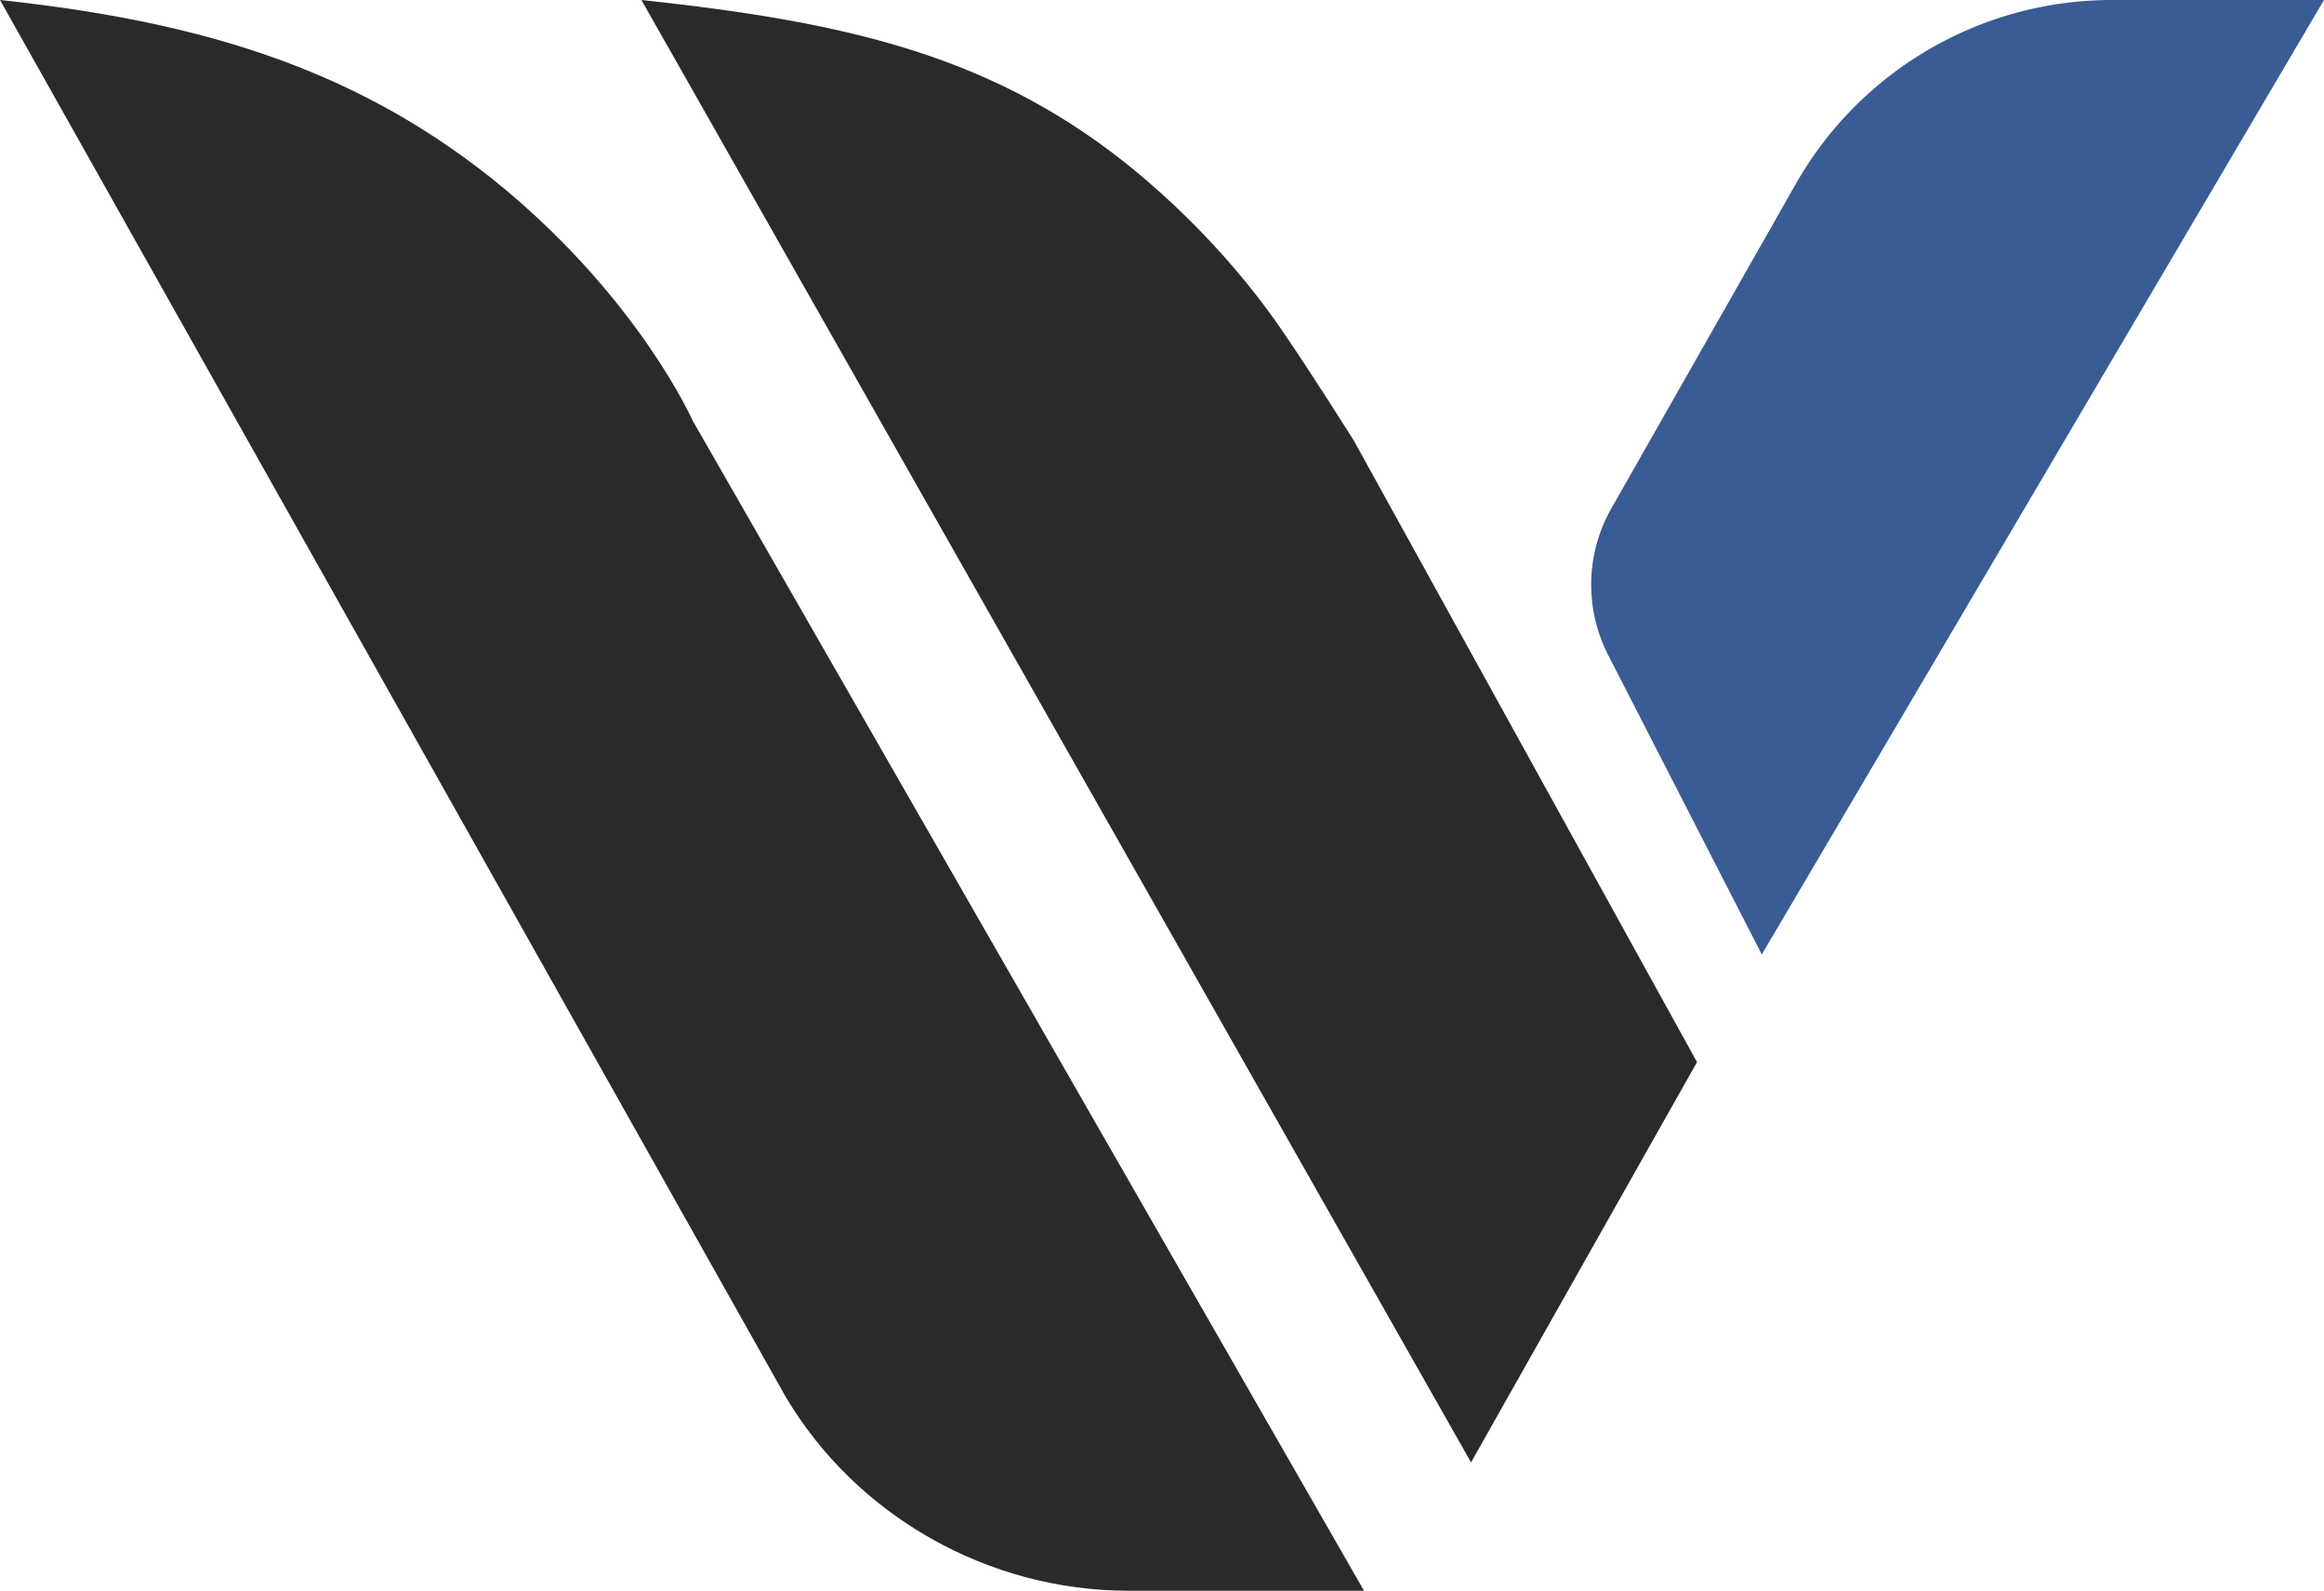
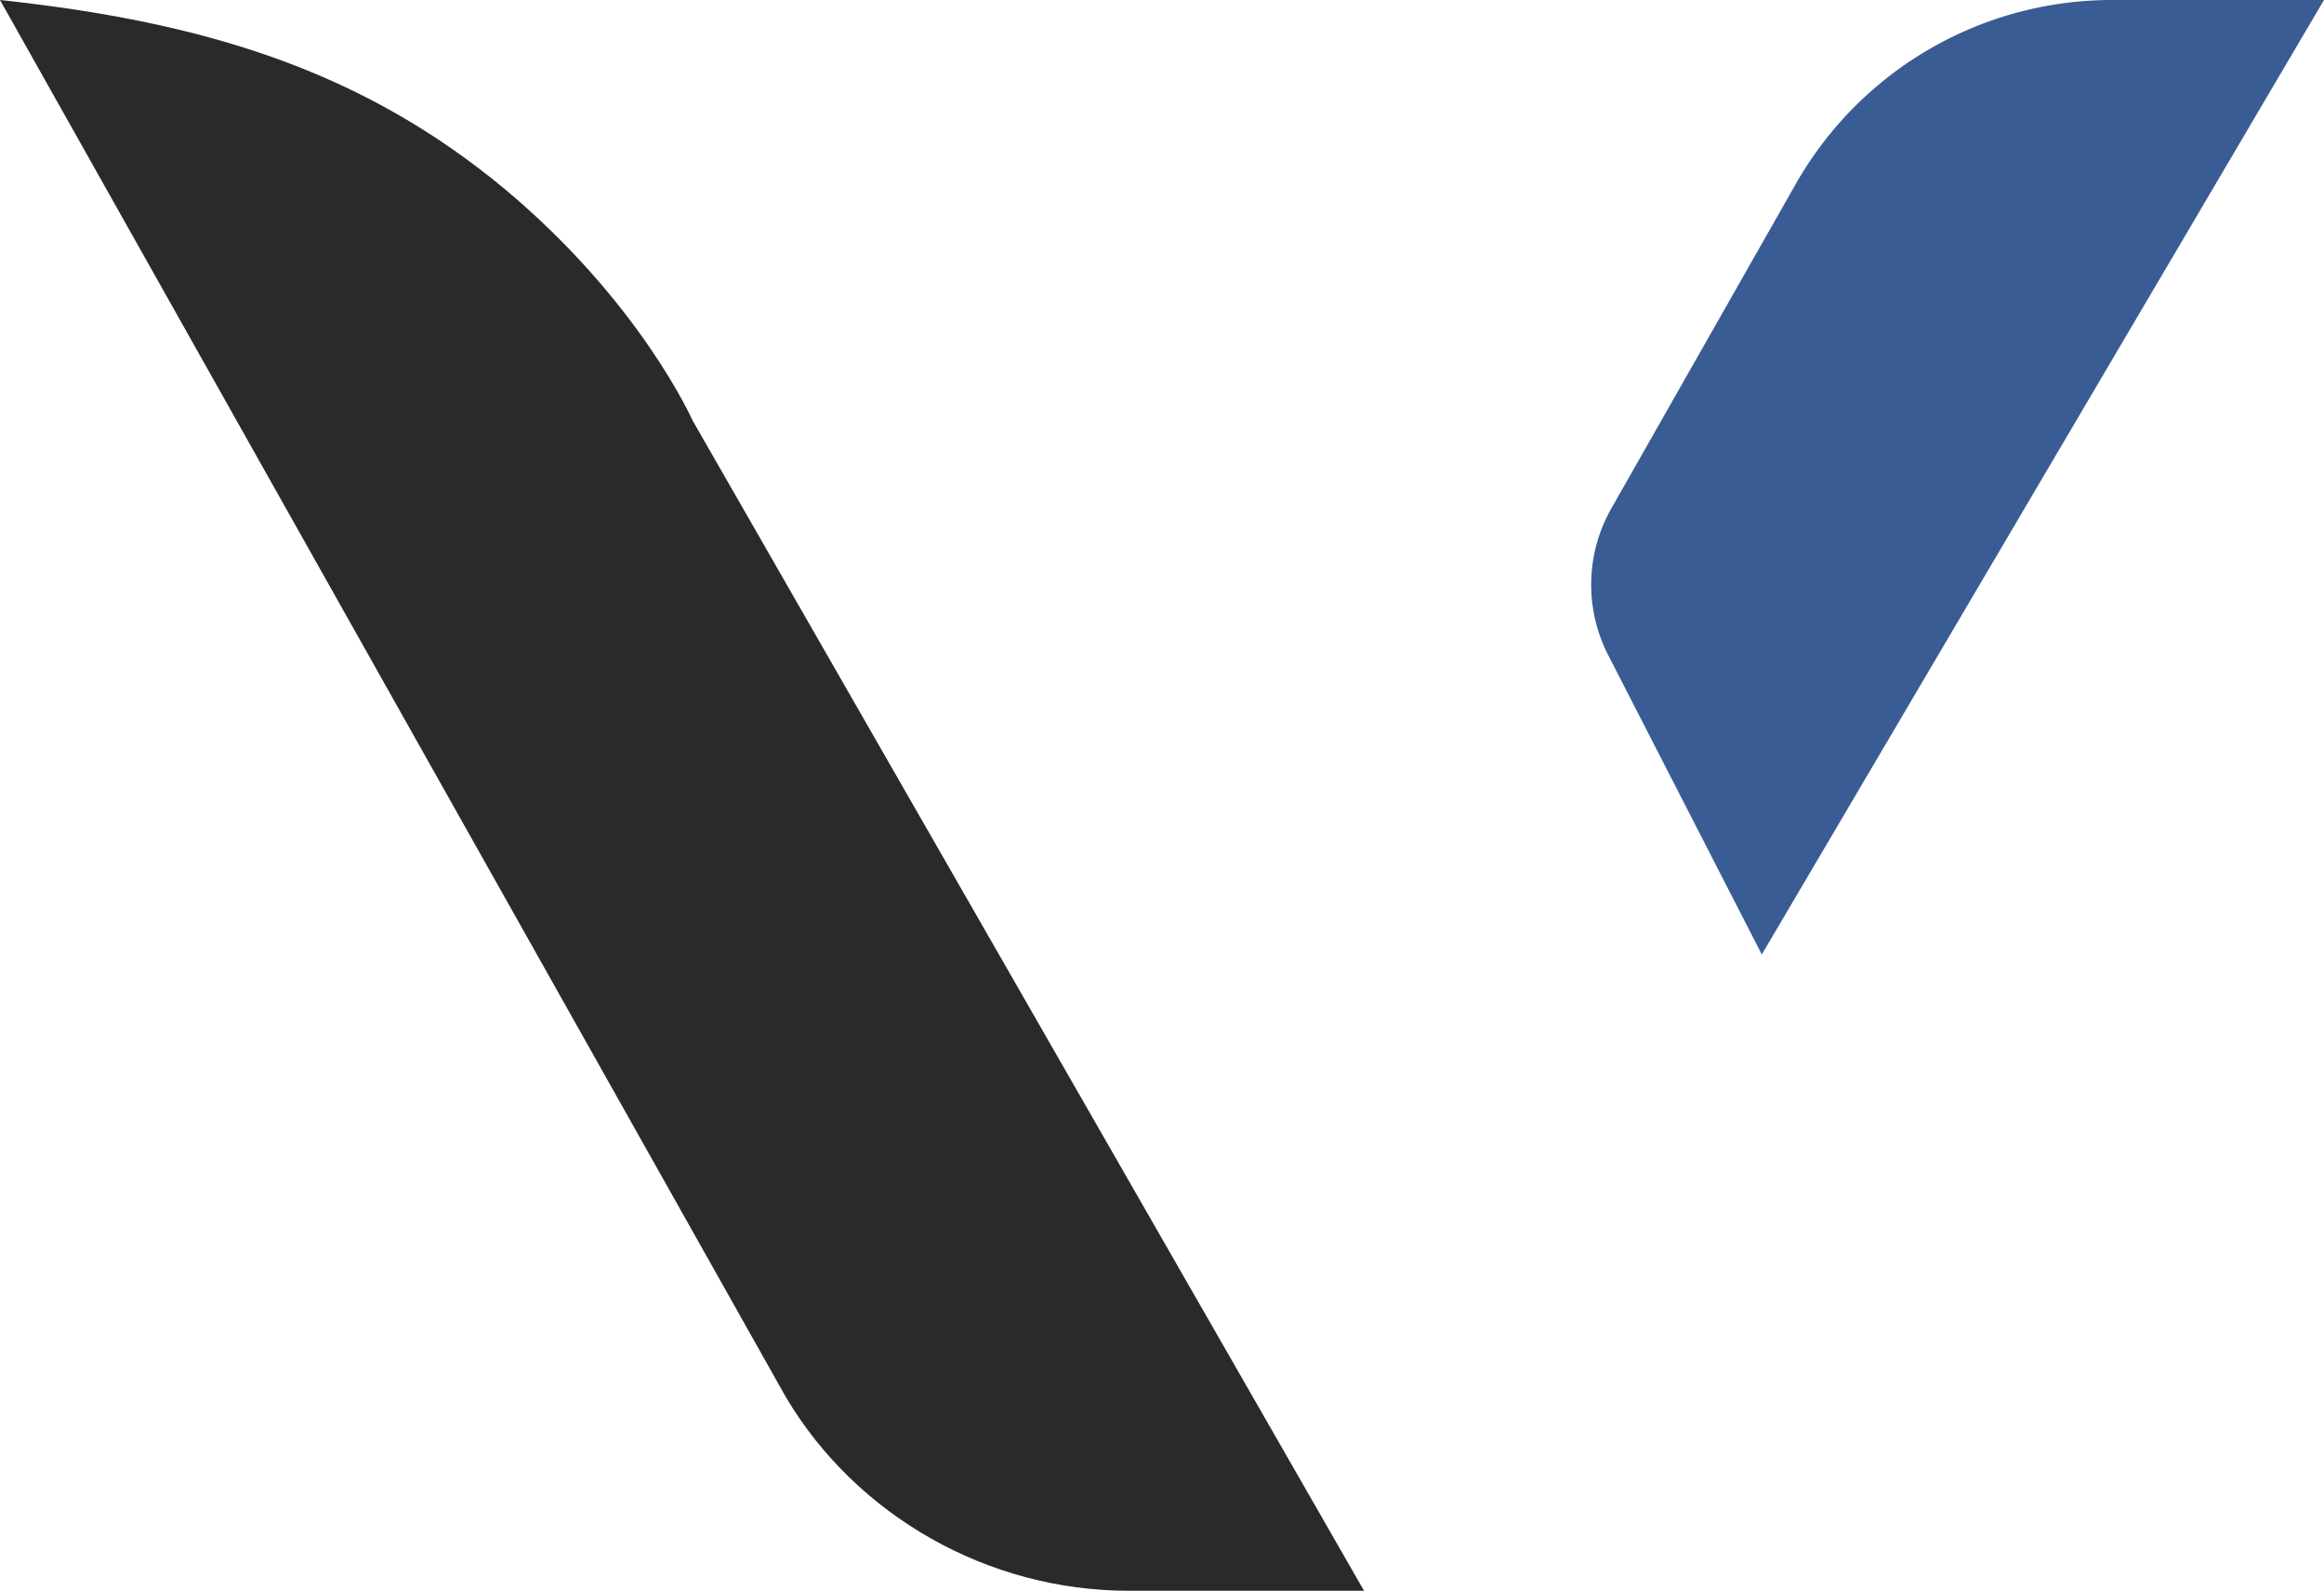
<svg xmlns="http://www.w3.org/2000/svg" data-bbox="0 0 417.47 285.84" viewBox="0 0 417.47 285.84" data-type="color">
  <g text-rendering="geometricPrecision" shape-rendering="geometricPrecision" image-rendering="optimizeQuality">
-     <path d="M264.25 262.77 115.22 0c37.33 4 63.91 10.09 89.2 31.11 11.98 10.03 20.33 20.22 25.63 27.9 5.31 7.68 13.16 20.19 13.16 20.19l61.63 111.65z" fill-rule="evenodd" fill="#2b2a29" data-color="1" />
    <path d="M245.01 285.84h-42.26c-25.25 0-48.94-13.43-61.63-34.88L0 0c37.42 4 65.41 12.98 90.71 34 24.26 20.31 33.54 41.24 33.73 41.61l120.58 210.22Z" fill-rule="evenodd" fill="#2b2a29" data-color="1" />
    <path d="m316.48 171.51-27.59-53.79a27.73 27.73 0 0 1 .56-26.36l33.15-58.33A65.3 65.3 0 0 1 379.37 0h38.1z" fill="#395c95" fill-rule="evenodd" data-color="2" />
  </g>
</svg>